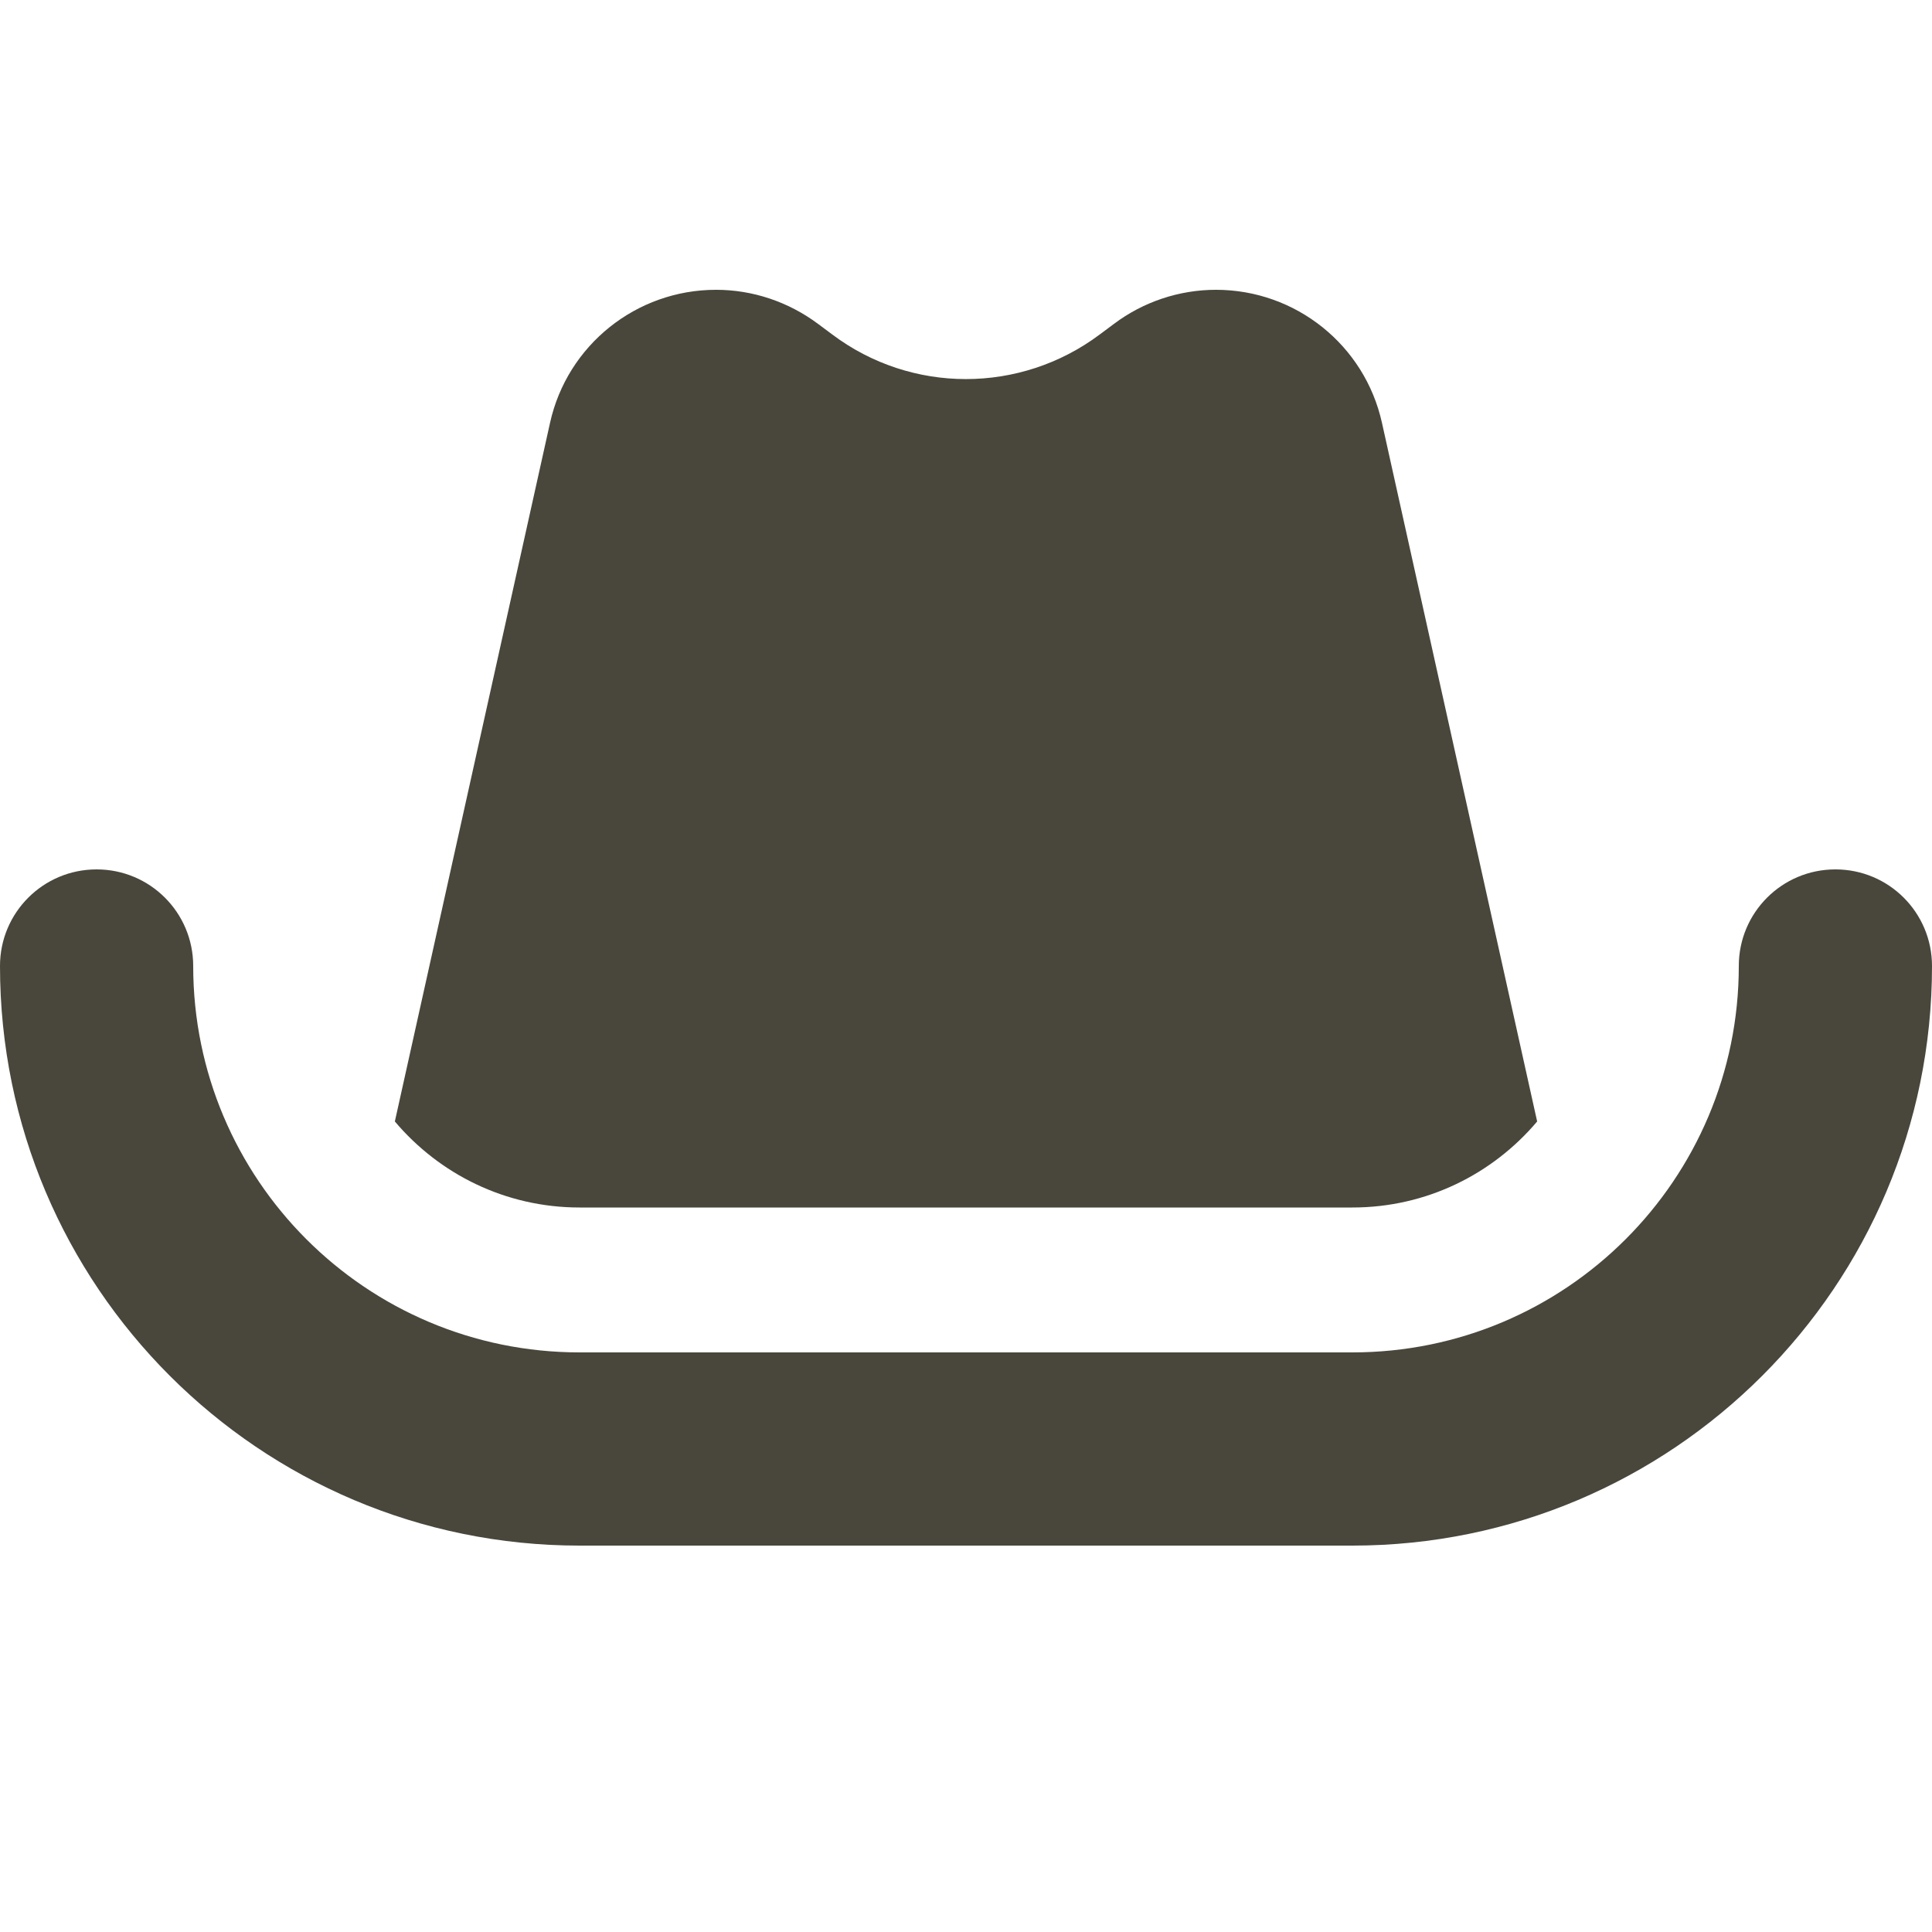
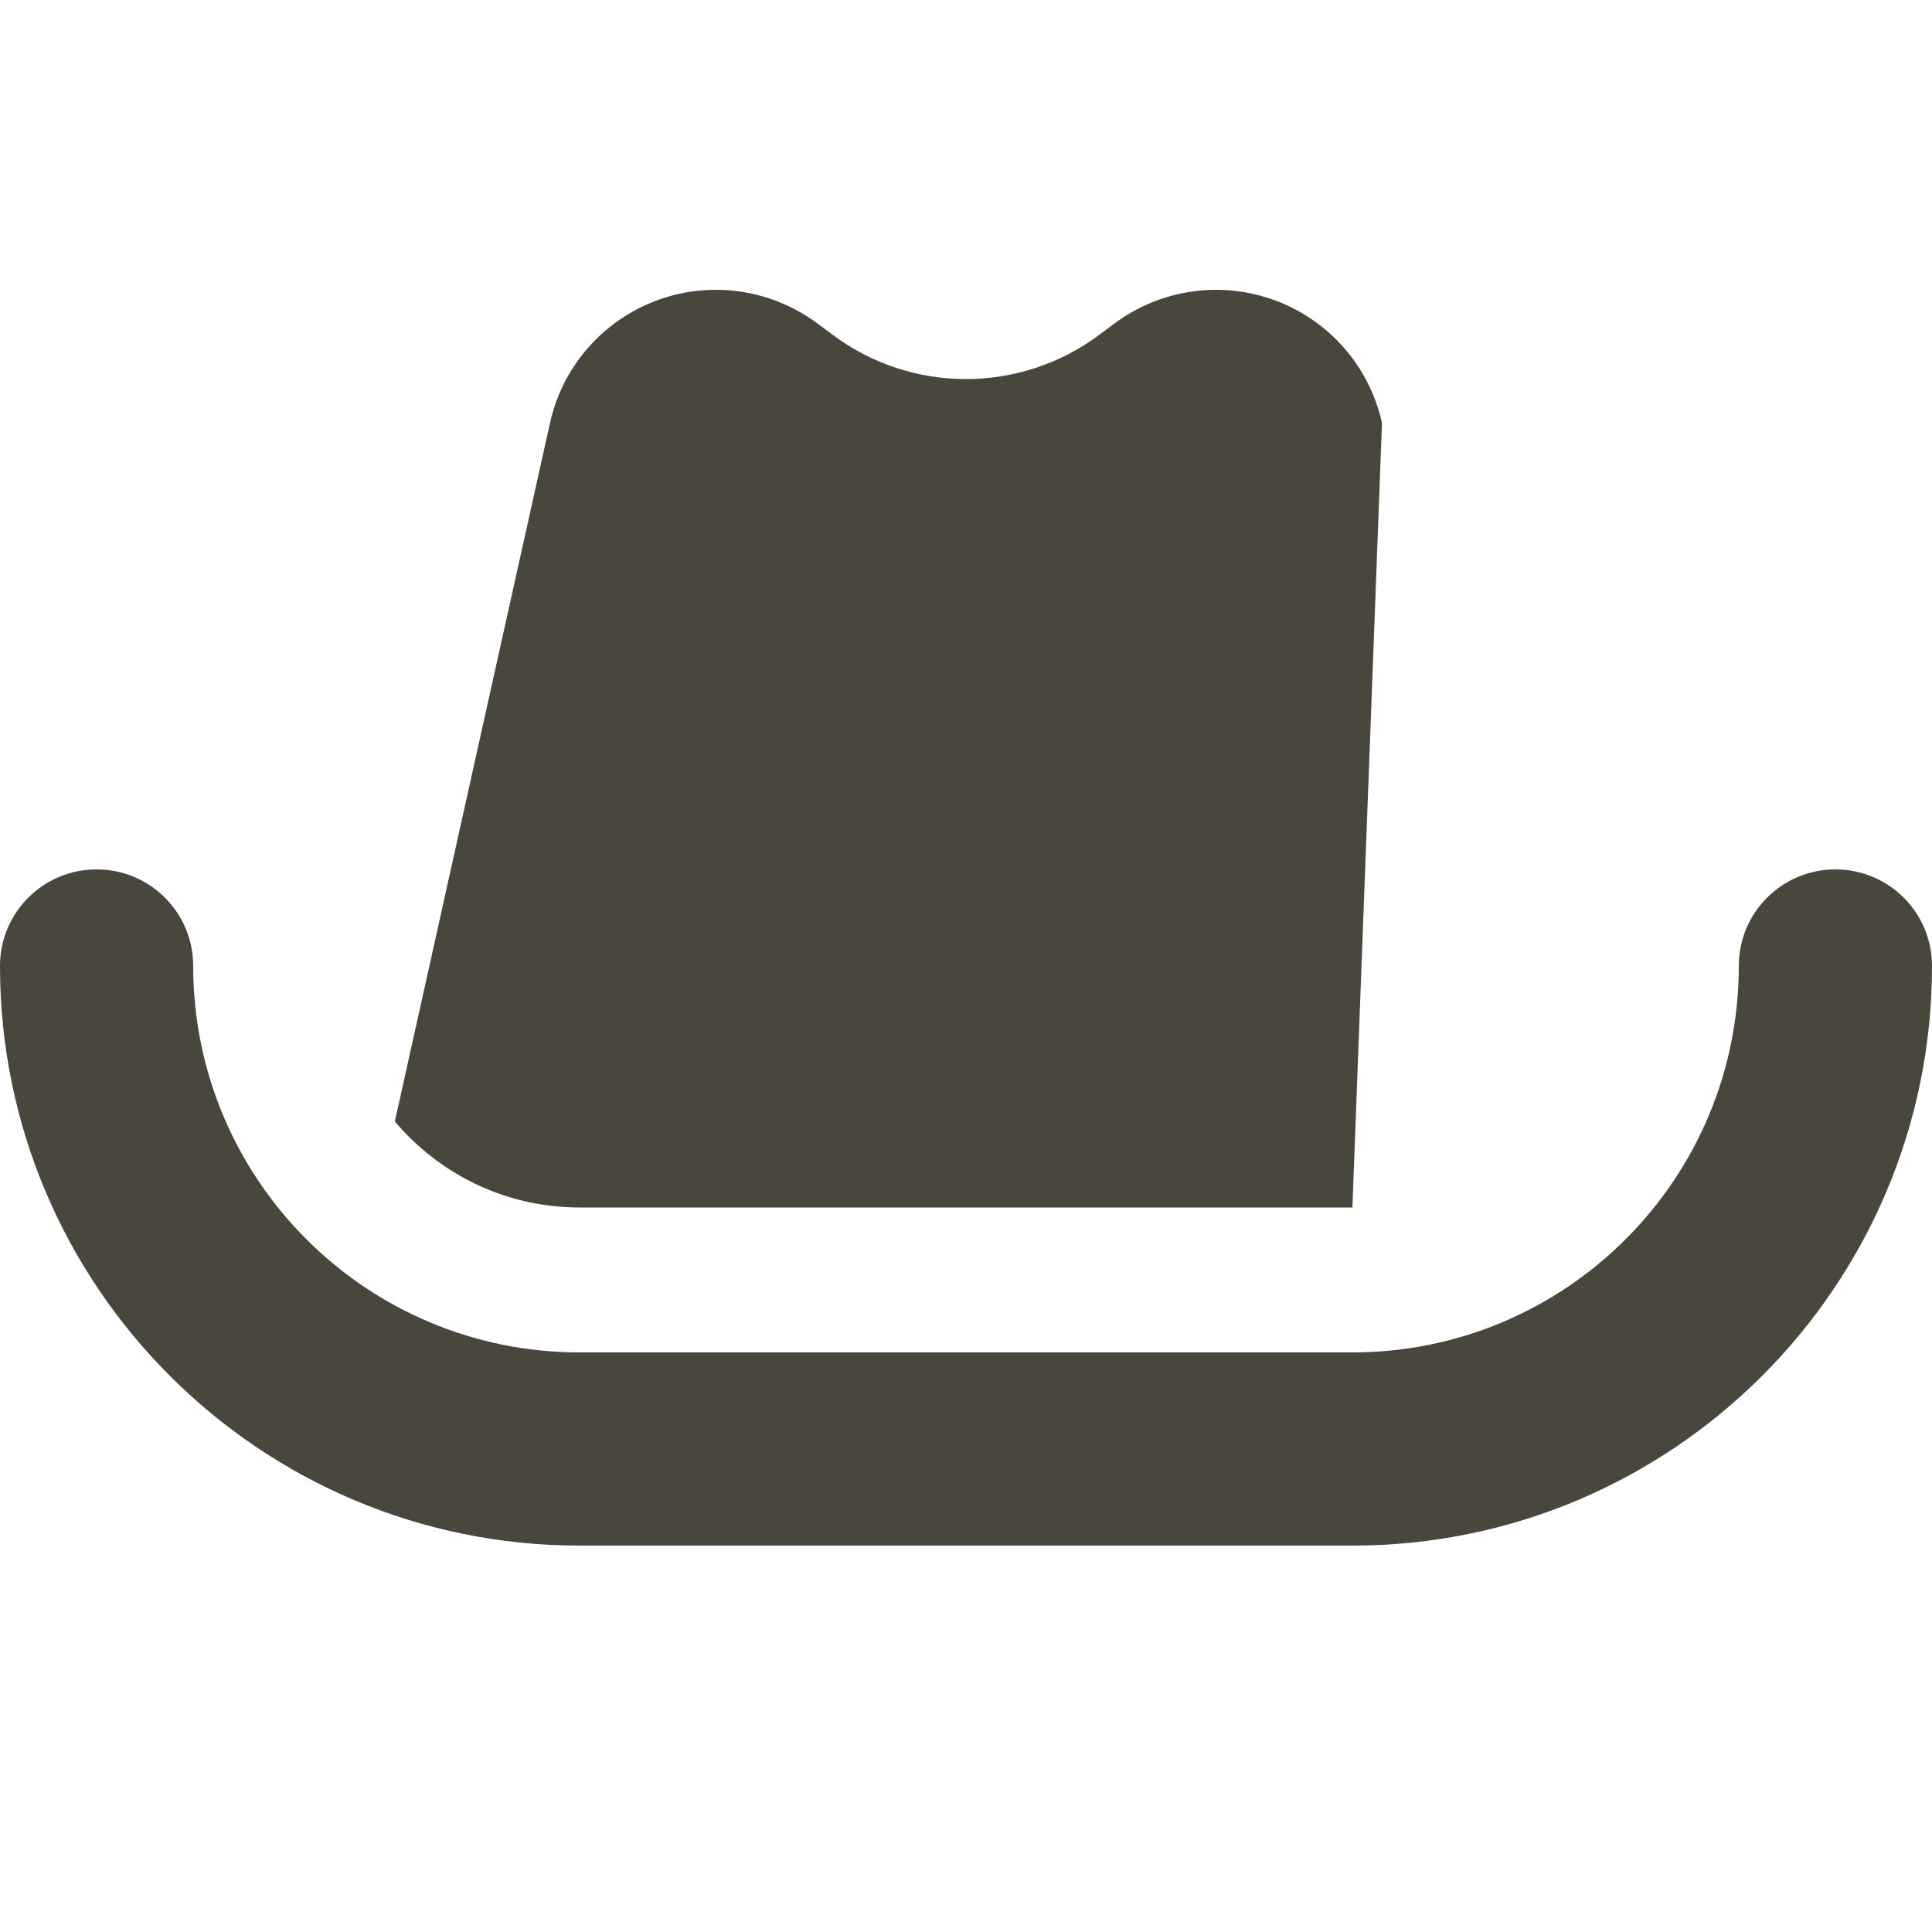
<svg xmlns="http://www.w3.org/2000/svg" viewBox="0 0 640 640">
-   <path fill="#49463b" d="M182.2 140.1L130.8 371.5C145.5 388.9 167.4 400 192 400L448 400C472.6 400 494.5 388.9 509.2 371.5L457.8 140.1C452.1 114.3 429.2 96 402.8 96C390.6 96 378.7 100 369 107.3L364.3 110.8C338 130.5 301.9 130.5 275.7 110.8L271 107.3C261.2 100 249.4 96 237.2 96C210.8 96 187.9 114.3 182.2 140.1zM64 320C64 302.3 49.7 288 32 288C14.3 288 0 302.3 0 320C0 426 86 512 192 512L448 512C554 512 640 426 640 320C640 302.3 625.7 288 608 288C590.3 288 576 302.3 576 320C576 390.7 518.7 448 448 448L192 448C121.3 448 64 390.7 64 320z" />
+   <path fill="#49463b" d="M182.2 140.1L130.8 371.5C145.5 388.9 167.4 400 192 400L448 400L457.8 140.1C452.1 114.3 429.2 96 402.8 96C390.6 96 378.7 100 369 107.3L364.3 110.8C338 130.5 301.9 130.5 275.7 110.8L271 107.3C261.2 100 249.4 96 237.2 96C210.8 96 187.9 114.3 182.2 140.1zM64 320C64 302.3 49.7 288 32 288C14.3 288 0 302.3 0 320C0 426 86 512 192 512L448 512C554 512 640 426 640 320C640 302.3 625.7 288 608 288C590.3 288 576 302.3 576 320C576 390.7 518.7 448 448 448L192 448C121.3 448 64 390.7 64 320z" />
</svg>